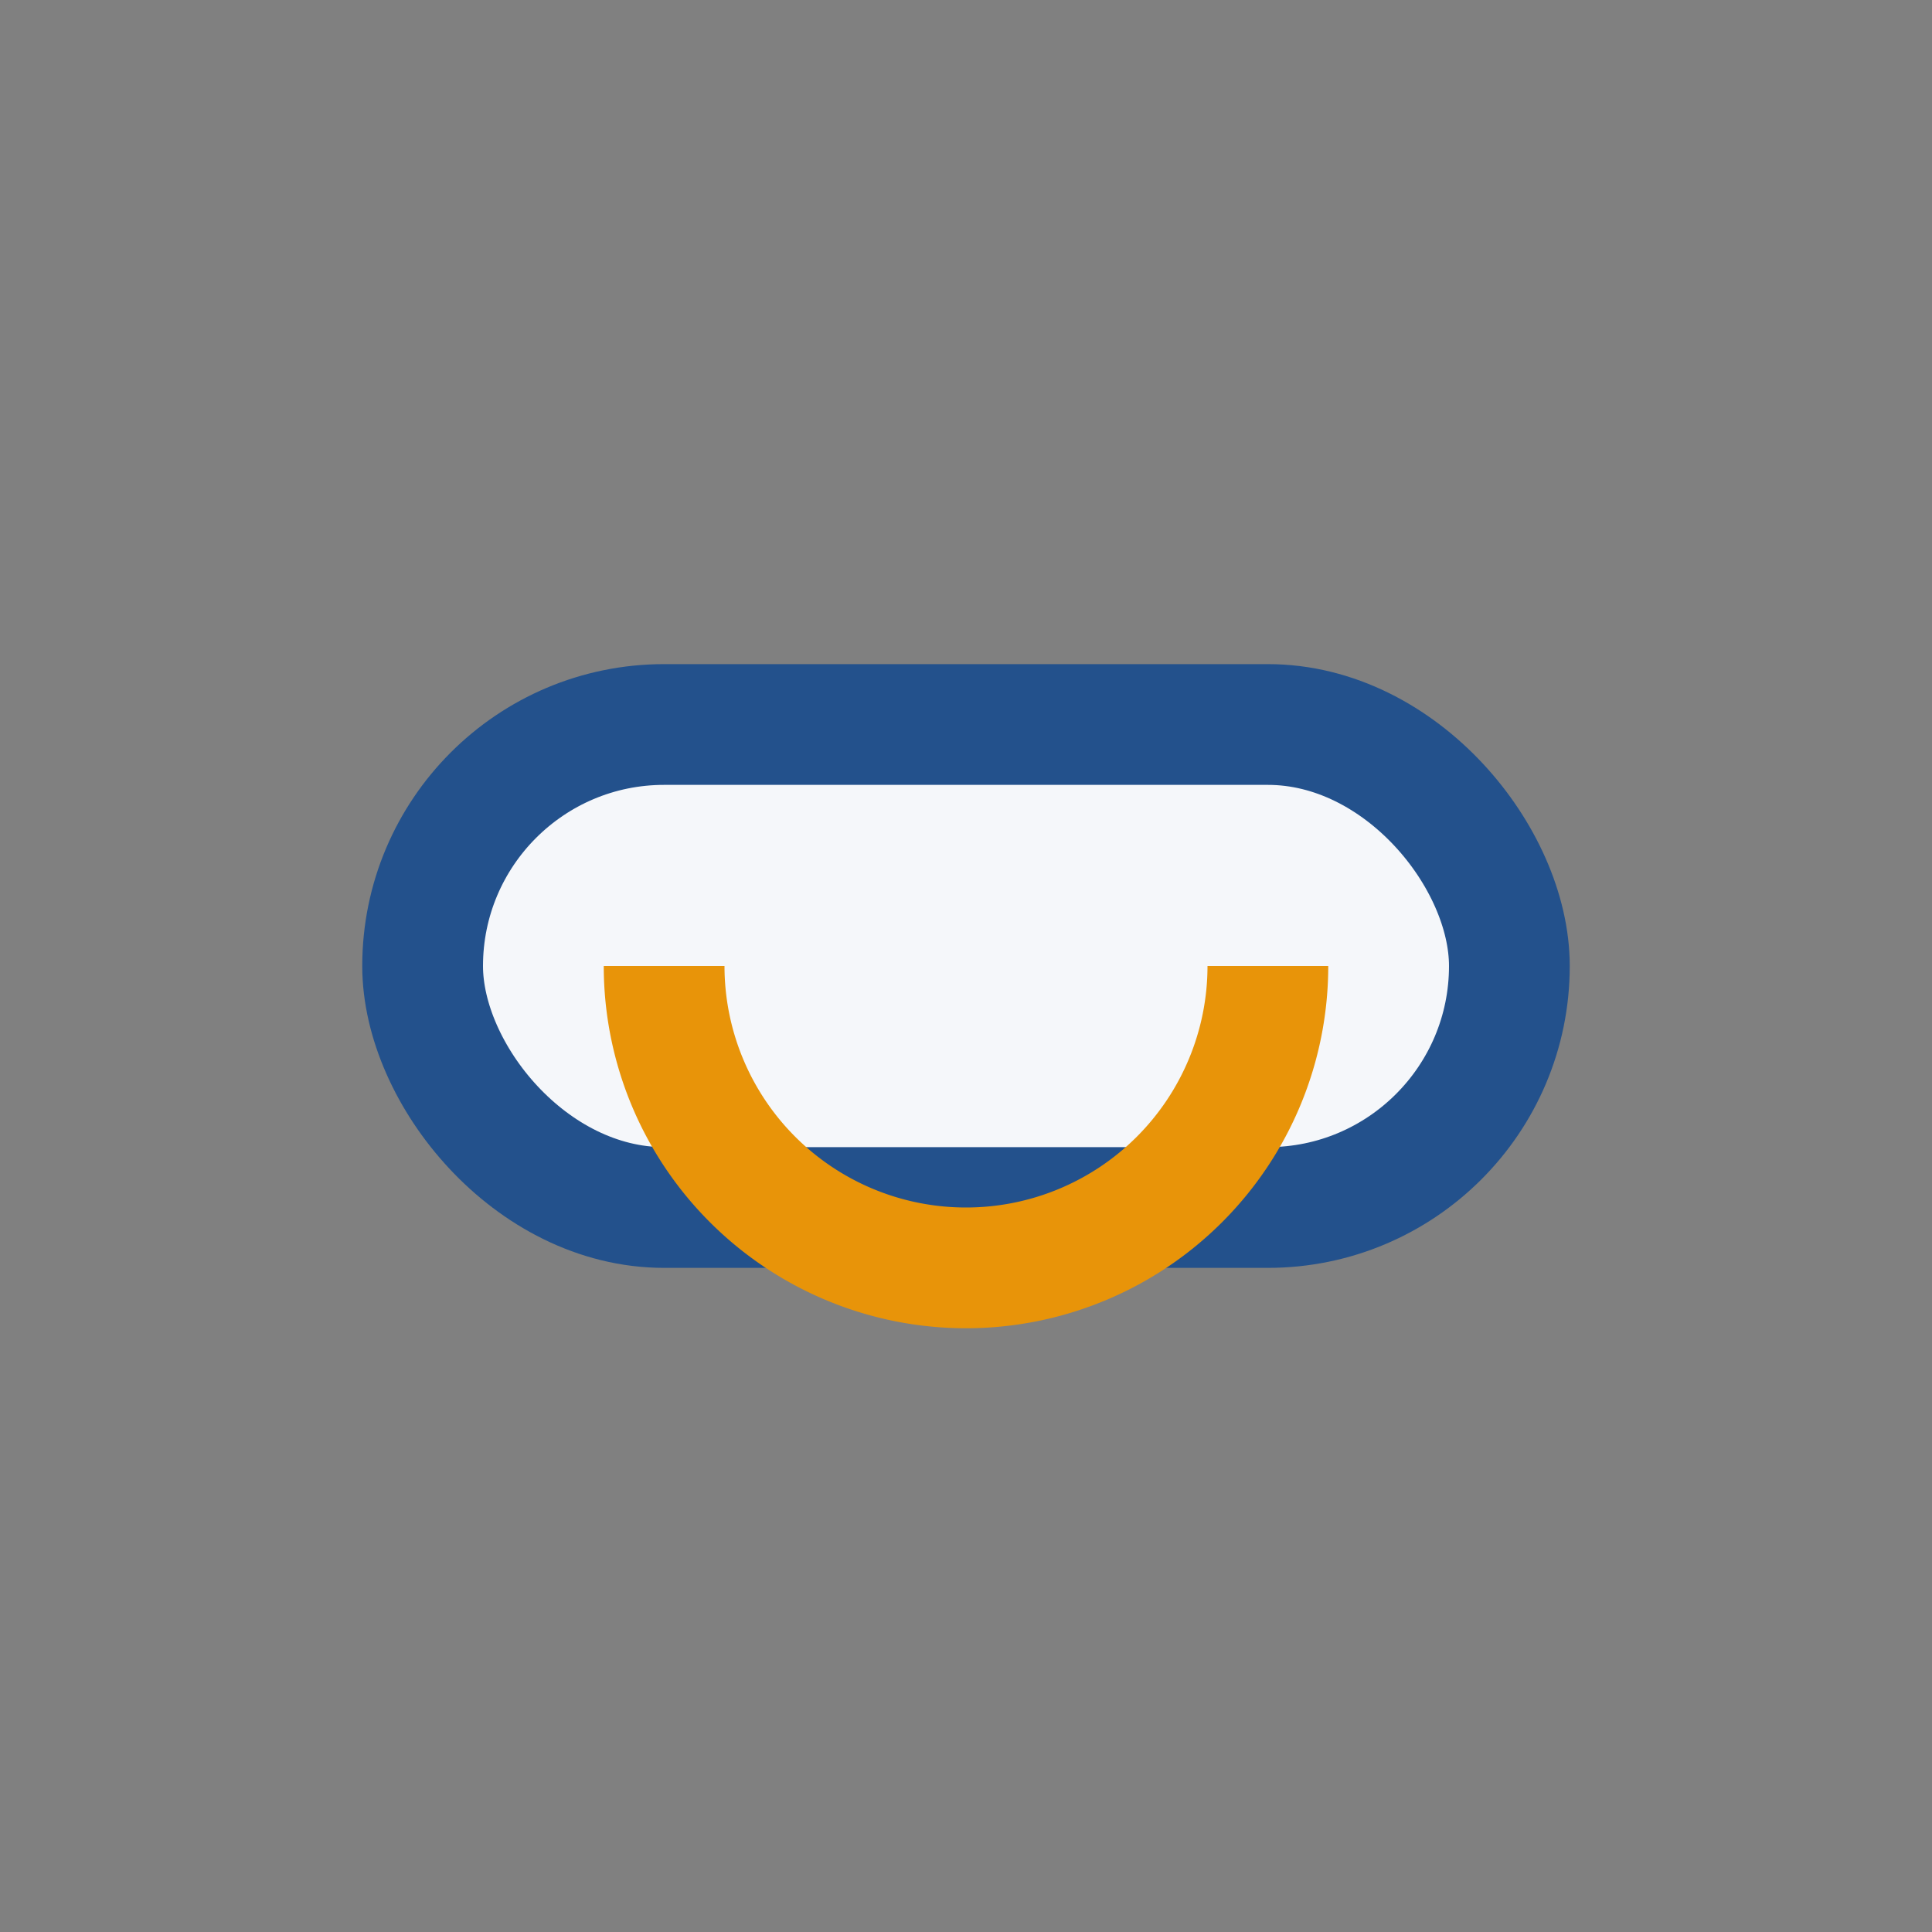
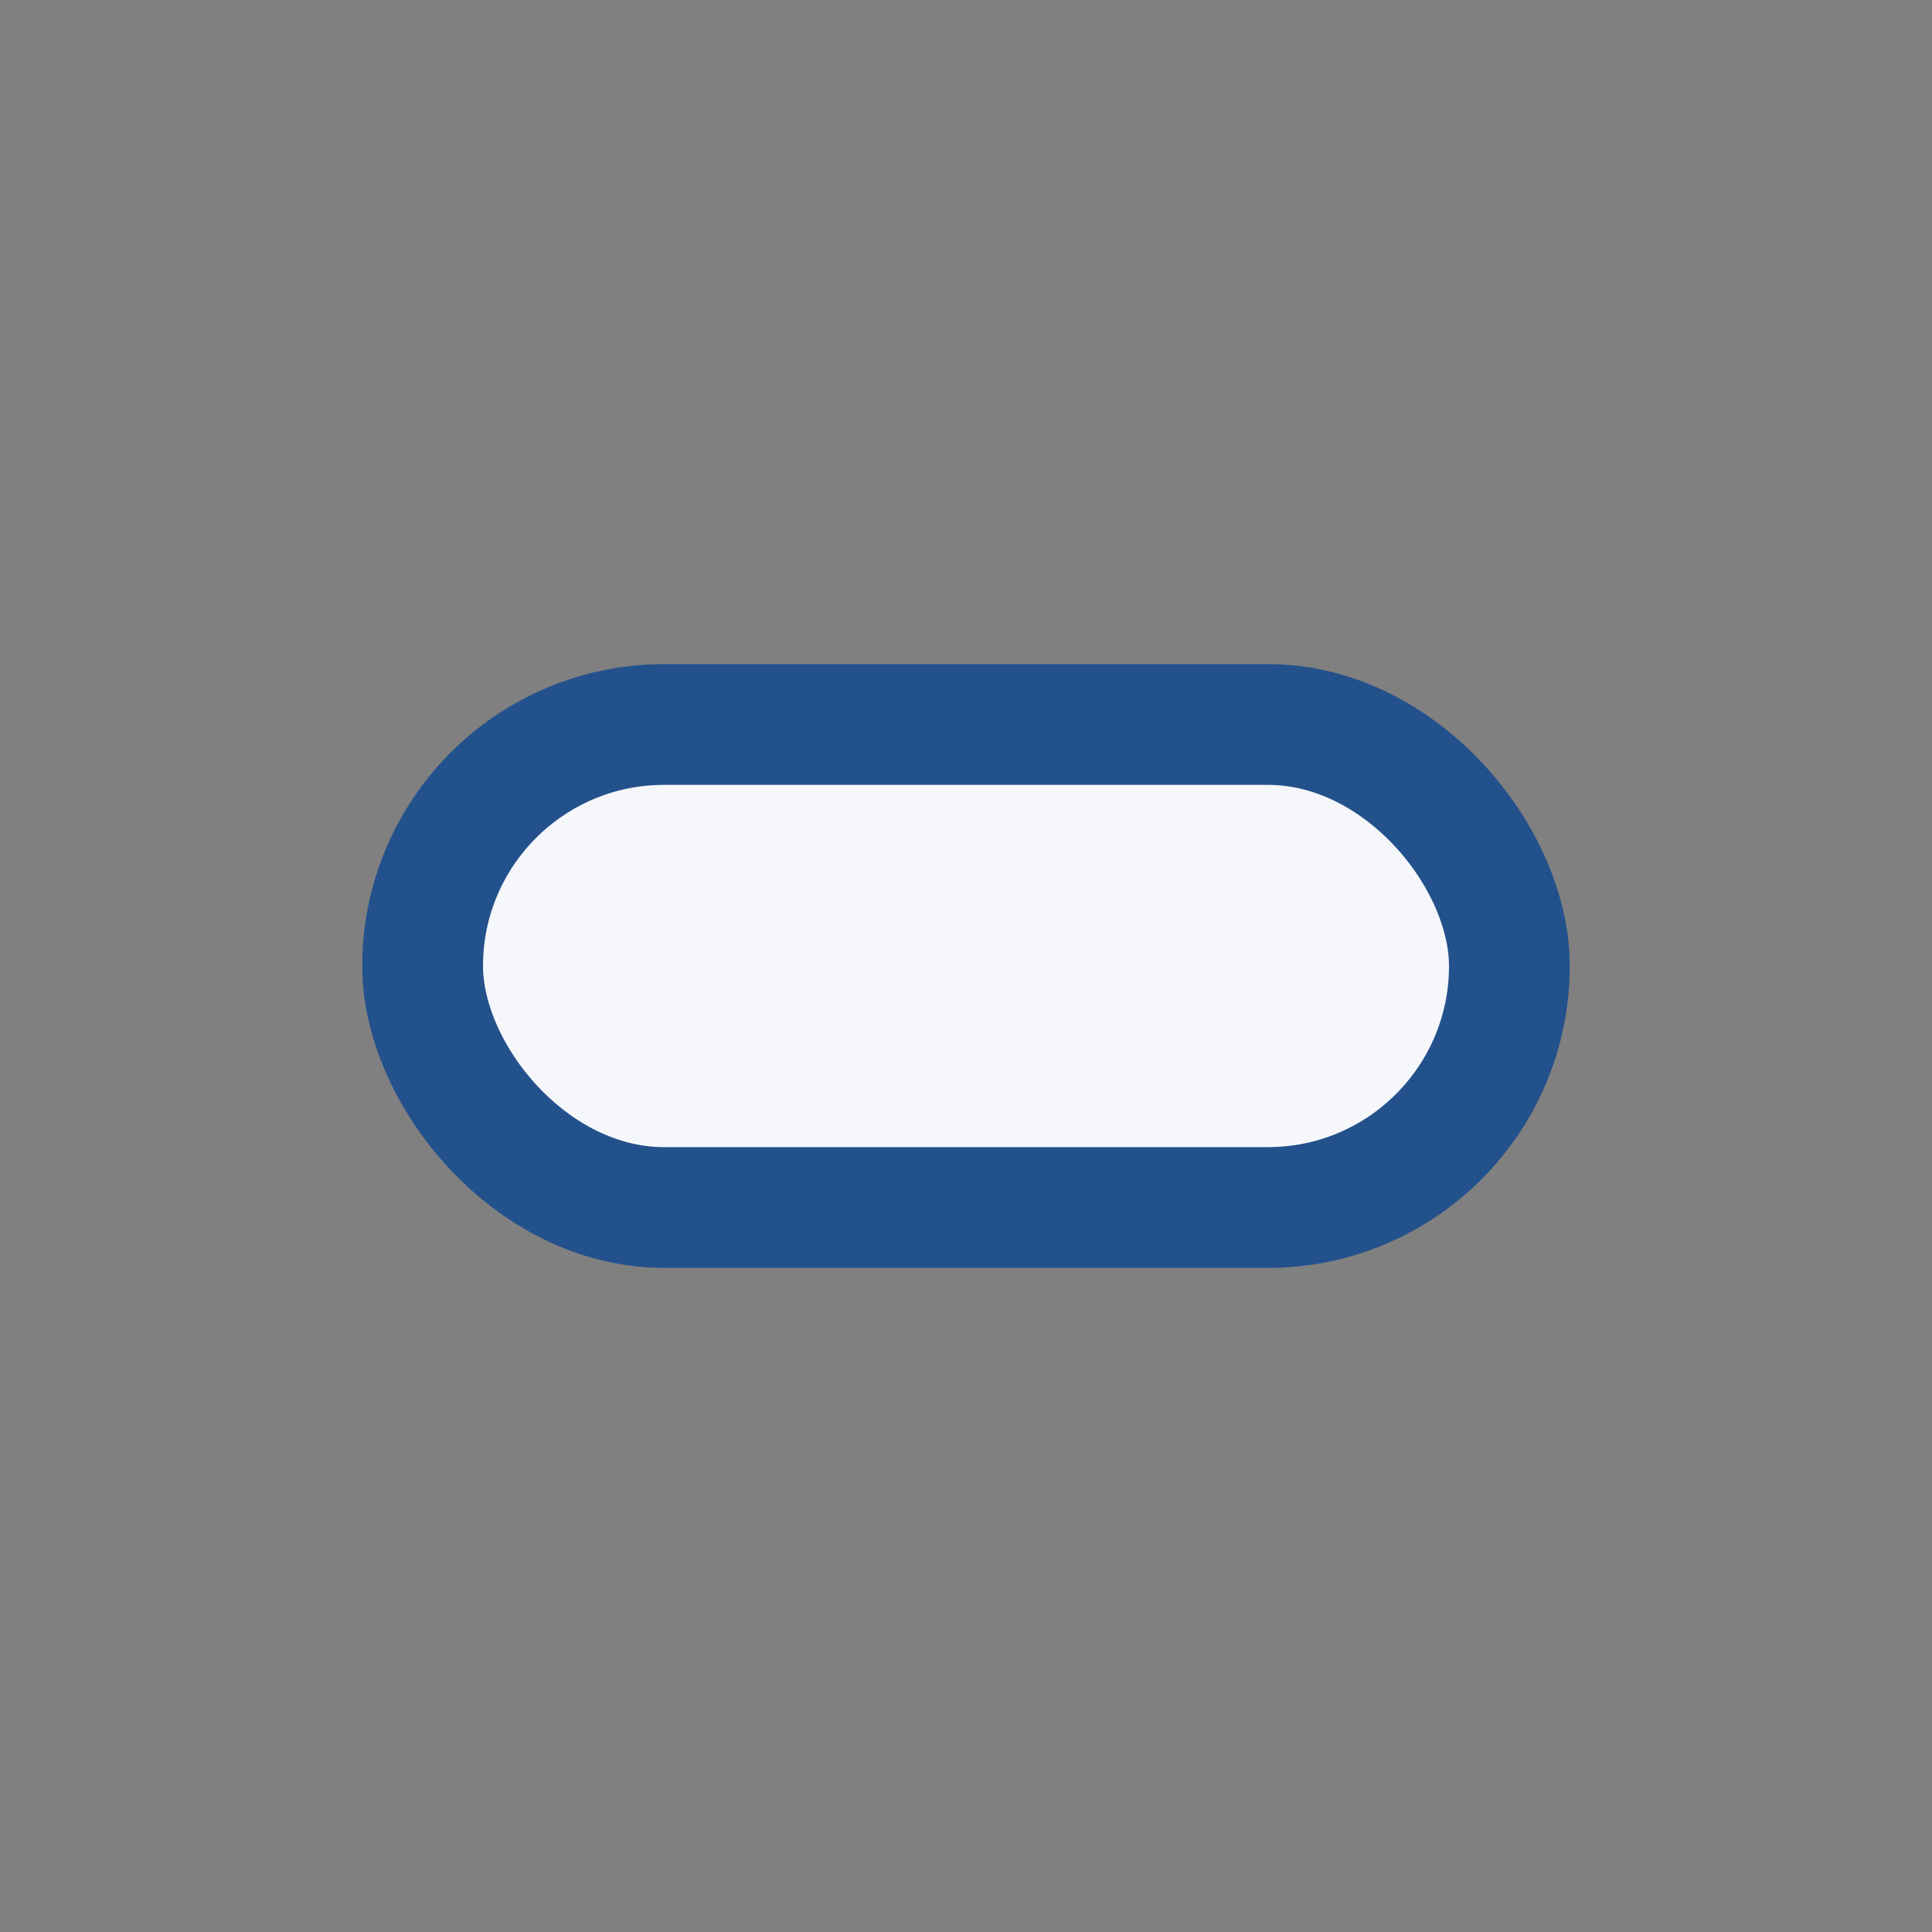
<svg xmlns="http://www.w3.org/2000/svg" width="32" height="32" viewBox="0 0 32 32">
  <rect x="0" y="0" width="32" height="32" fill="#808080" stroke="none" />
  <rect x="7" y="12" width="18" height="8" rx="4" fill="#F5F7FA" stroke="#23518C" stroke-width="2" />
-   <path d="M11 16a5 5 0 0010 0" stroke="#E89409" stroke-width="2" fill="none" />
</svg>